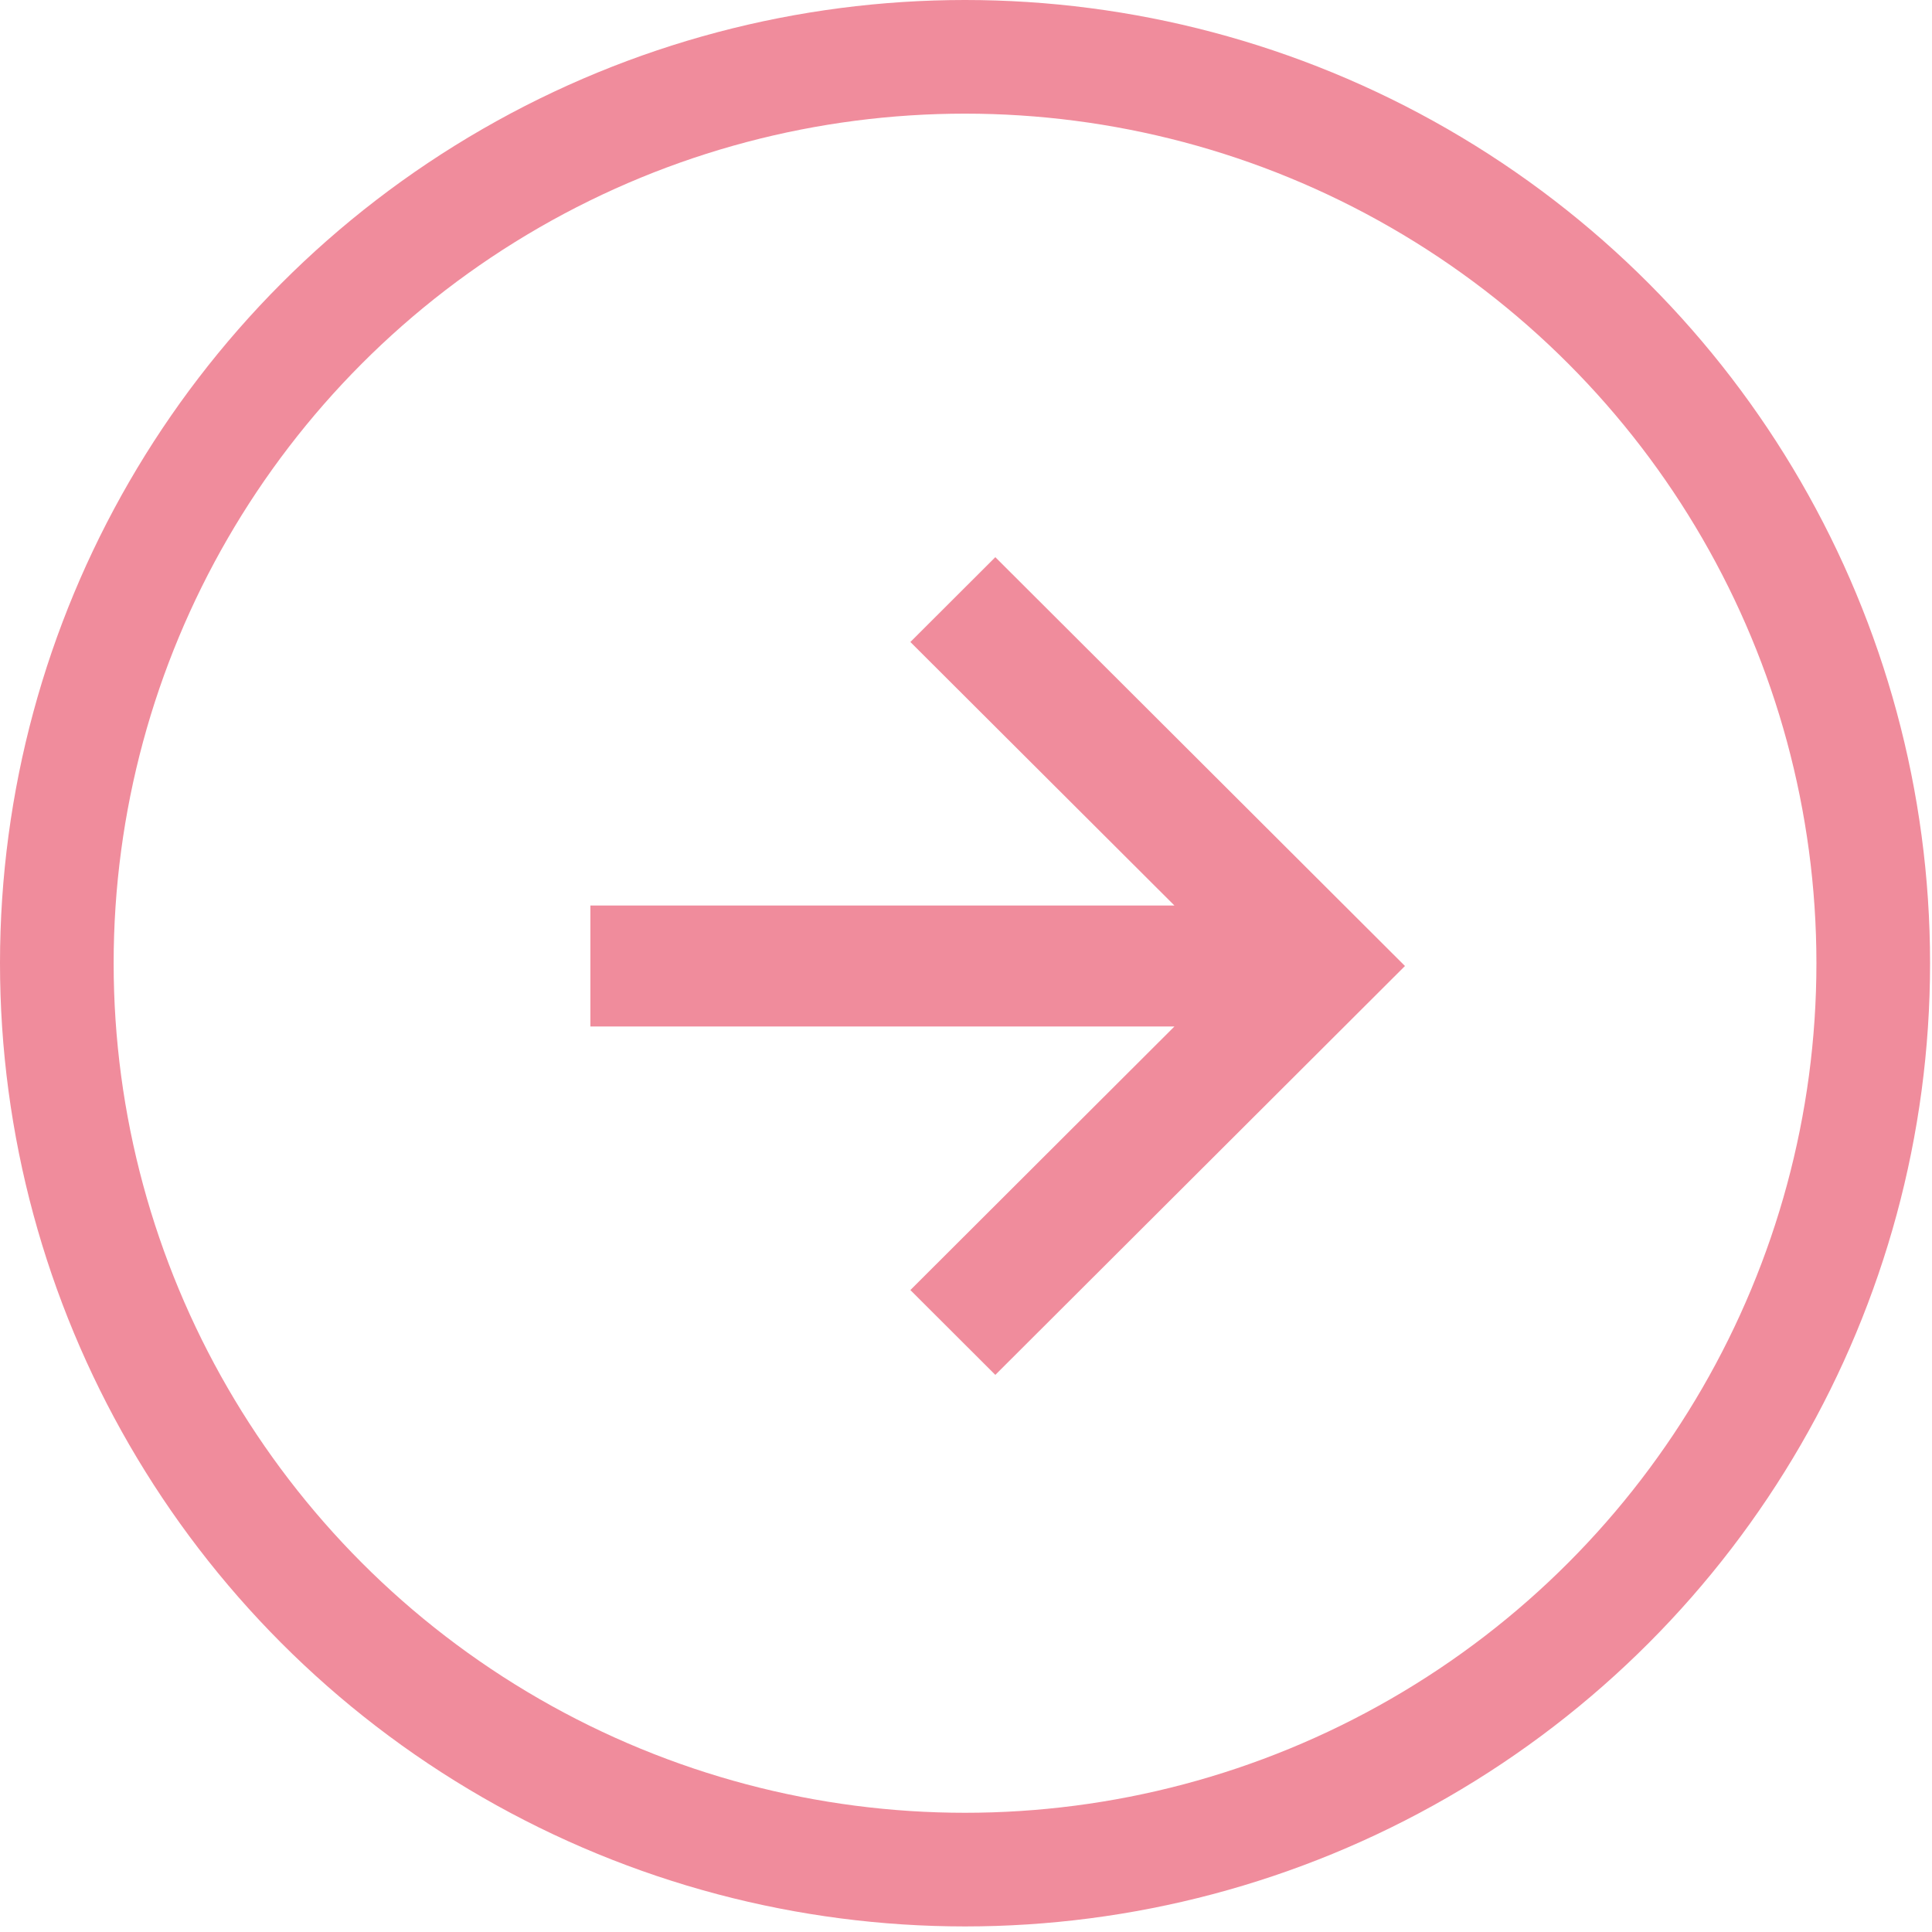
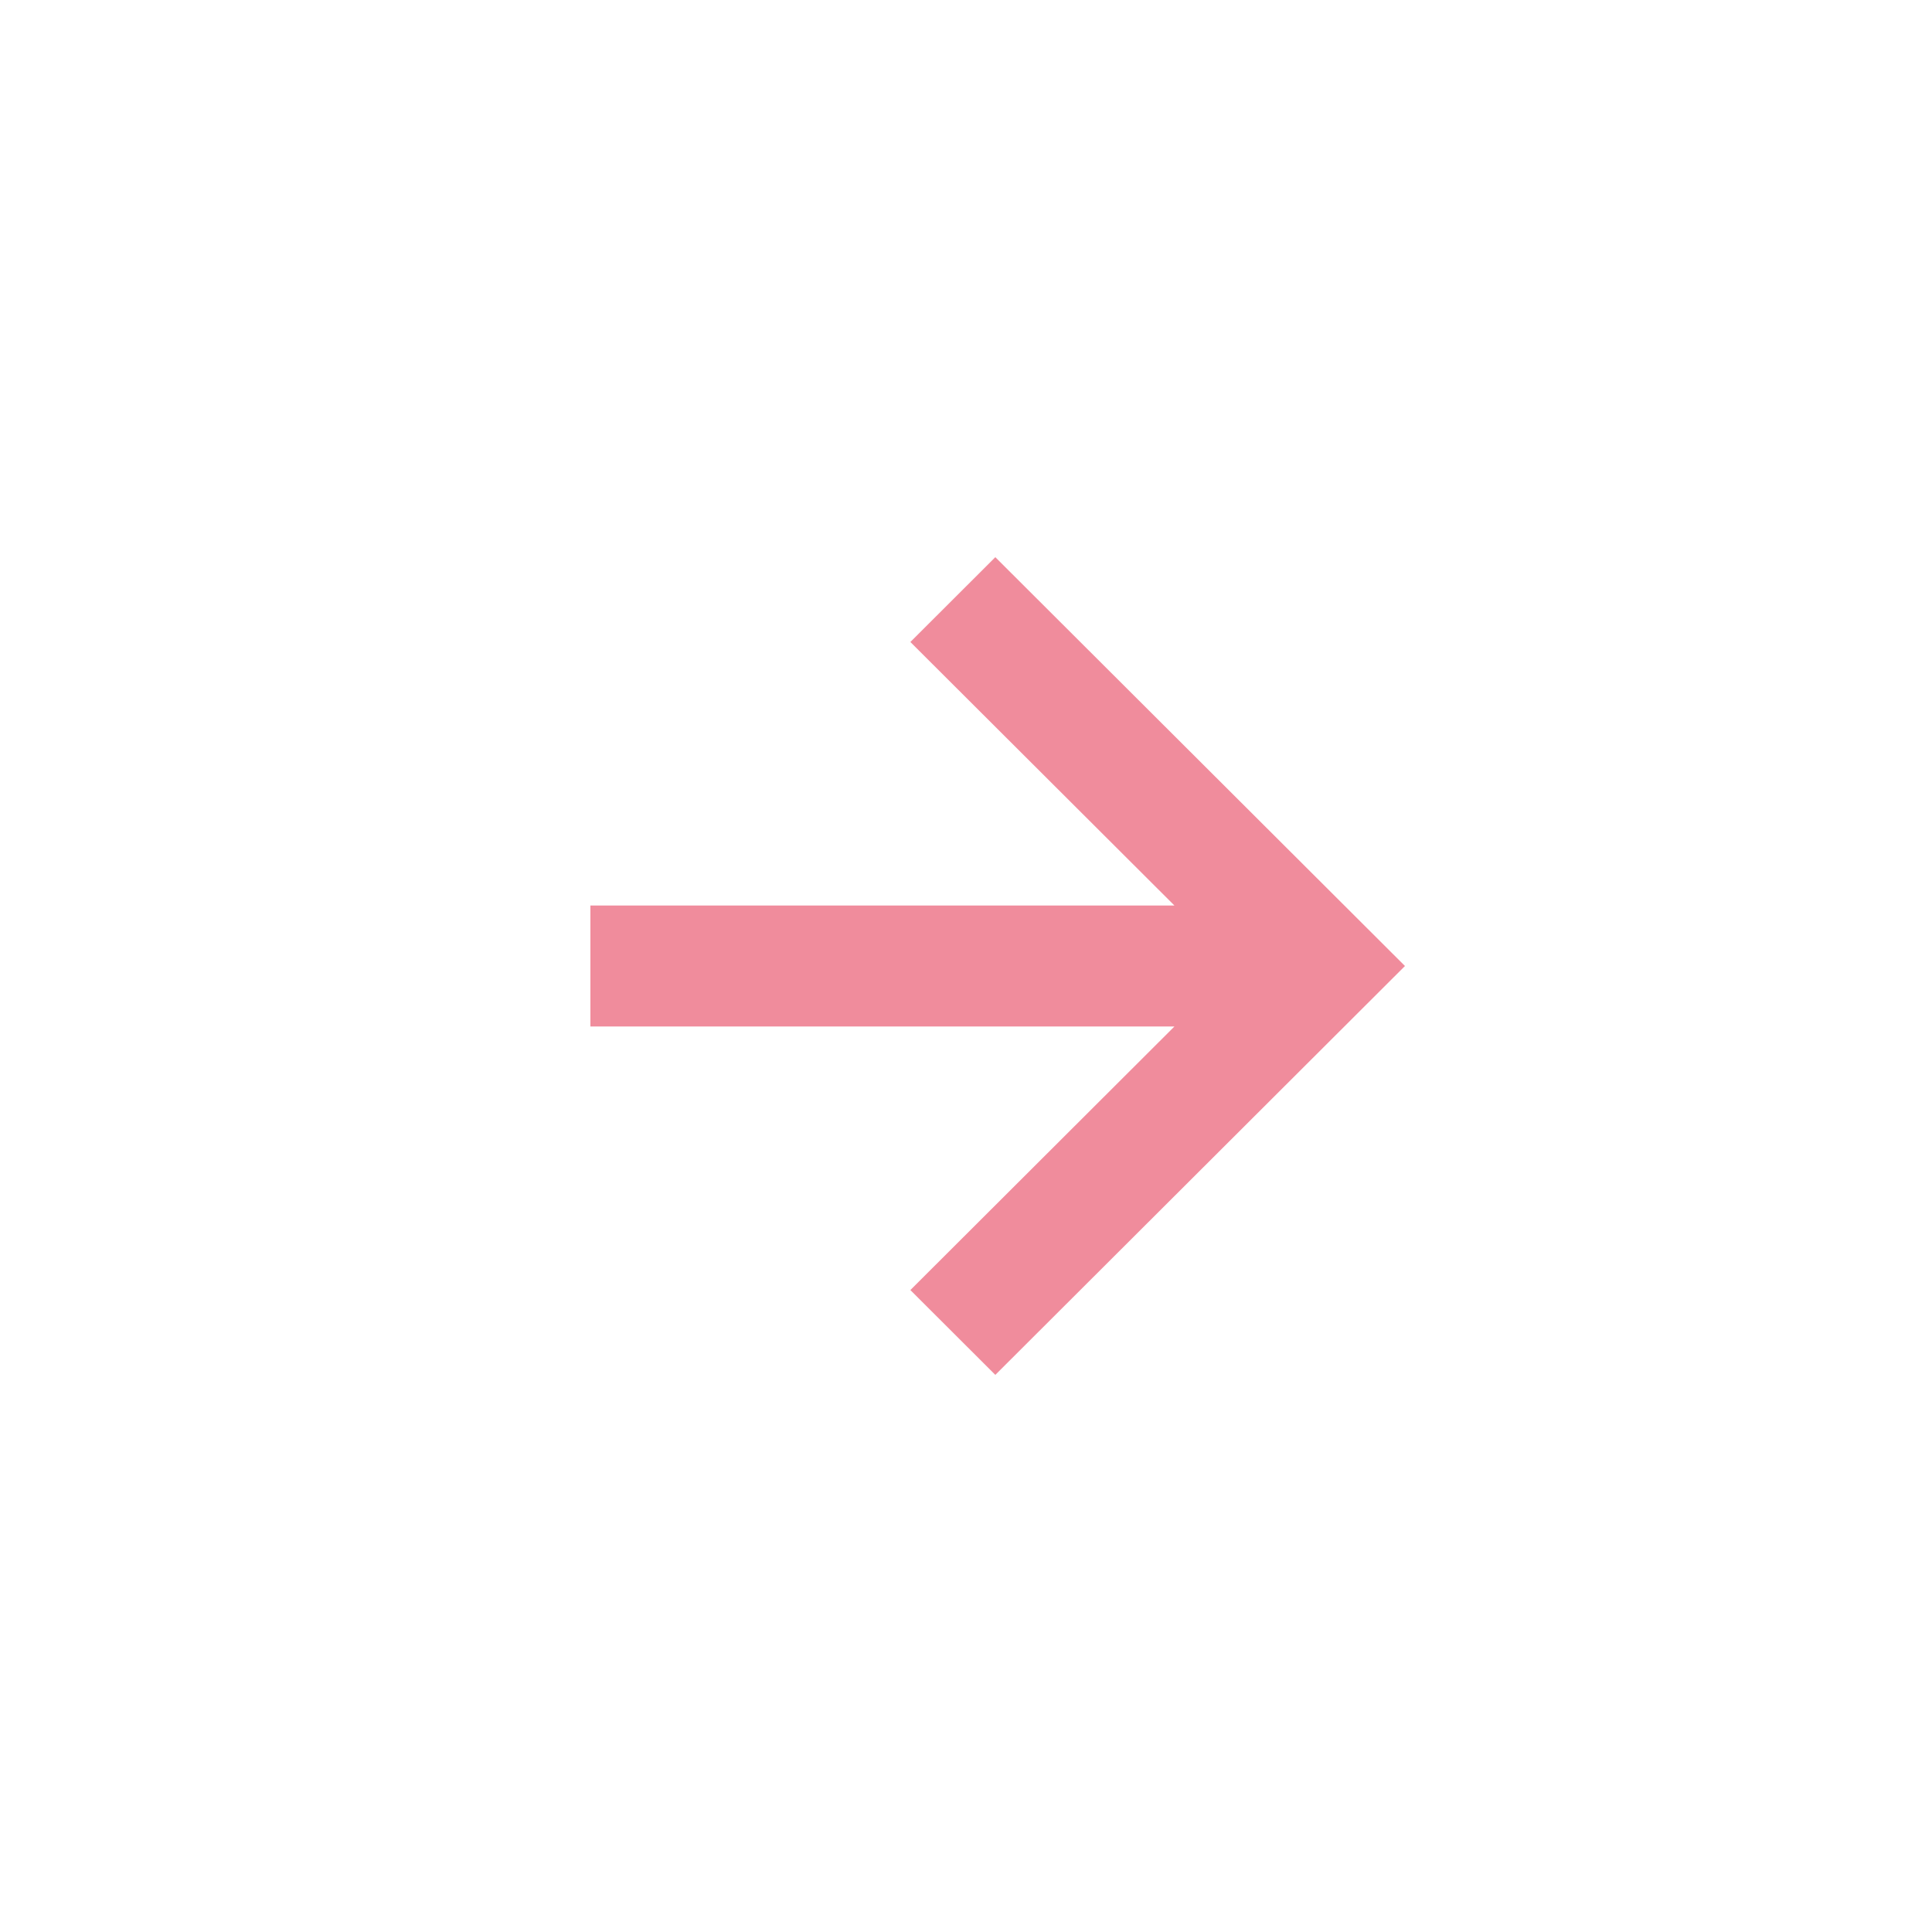
<svg xmlns="http://www.w3.org/2000/svg" width="34" height="34" viewBox="0 0 34 34">
  <g fill="none" fill-rule="evenodd" stroke="#f08c9c" transform="translate(1 1)">
    <path fill="#f08c9c" stroke-width=".4" d="M16.516 9.088l-1.212 1.21 4.848 4.838H9.59v1.728h10.562l-4.848 4.839 1.212 1.21L23.442 16z" />
-     <ellipse cx="15.983" cy="15.951" stroke-width="2" rx="15.983" ry="15.951" />
  </g>
</svg>